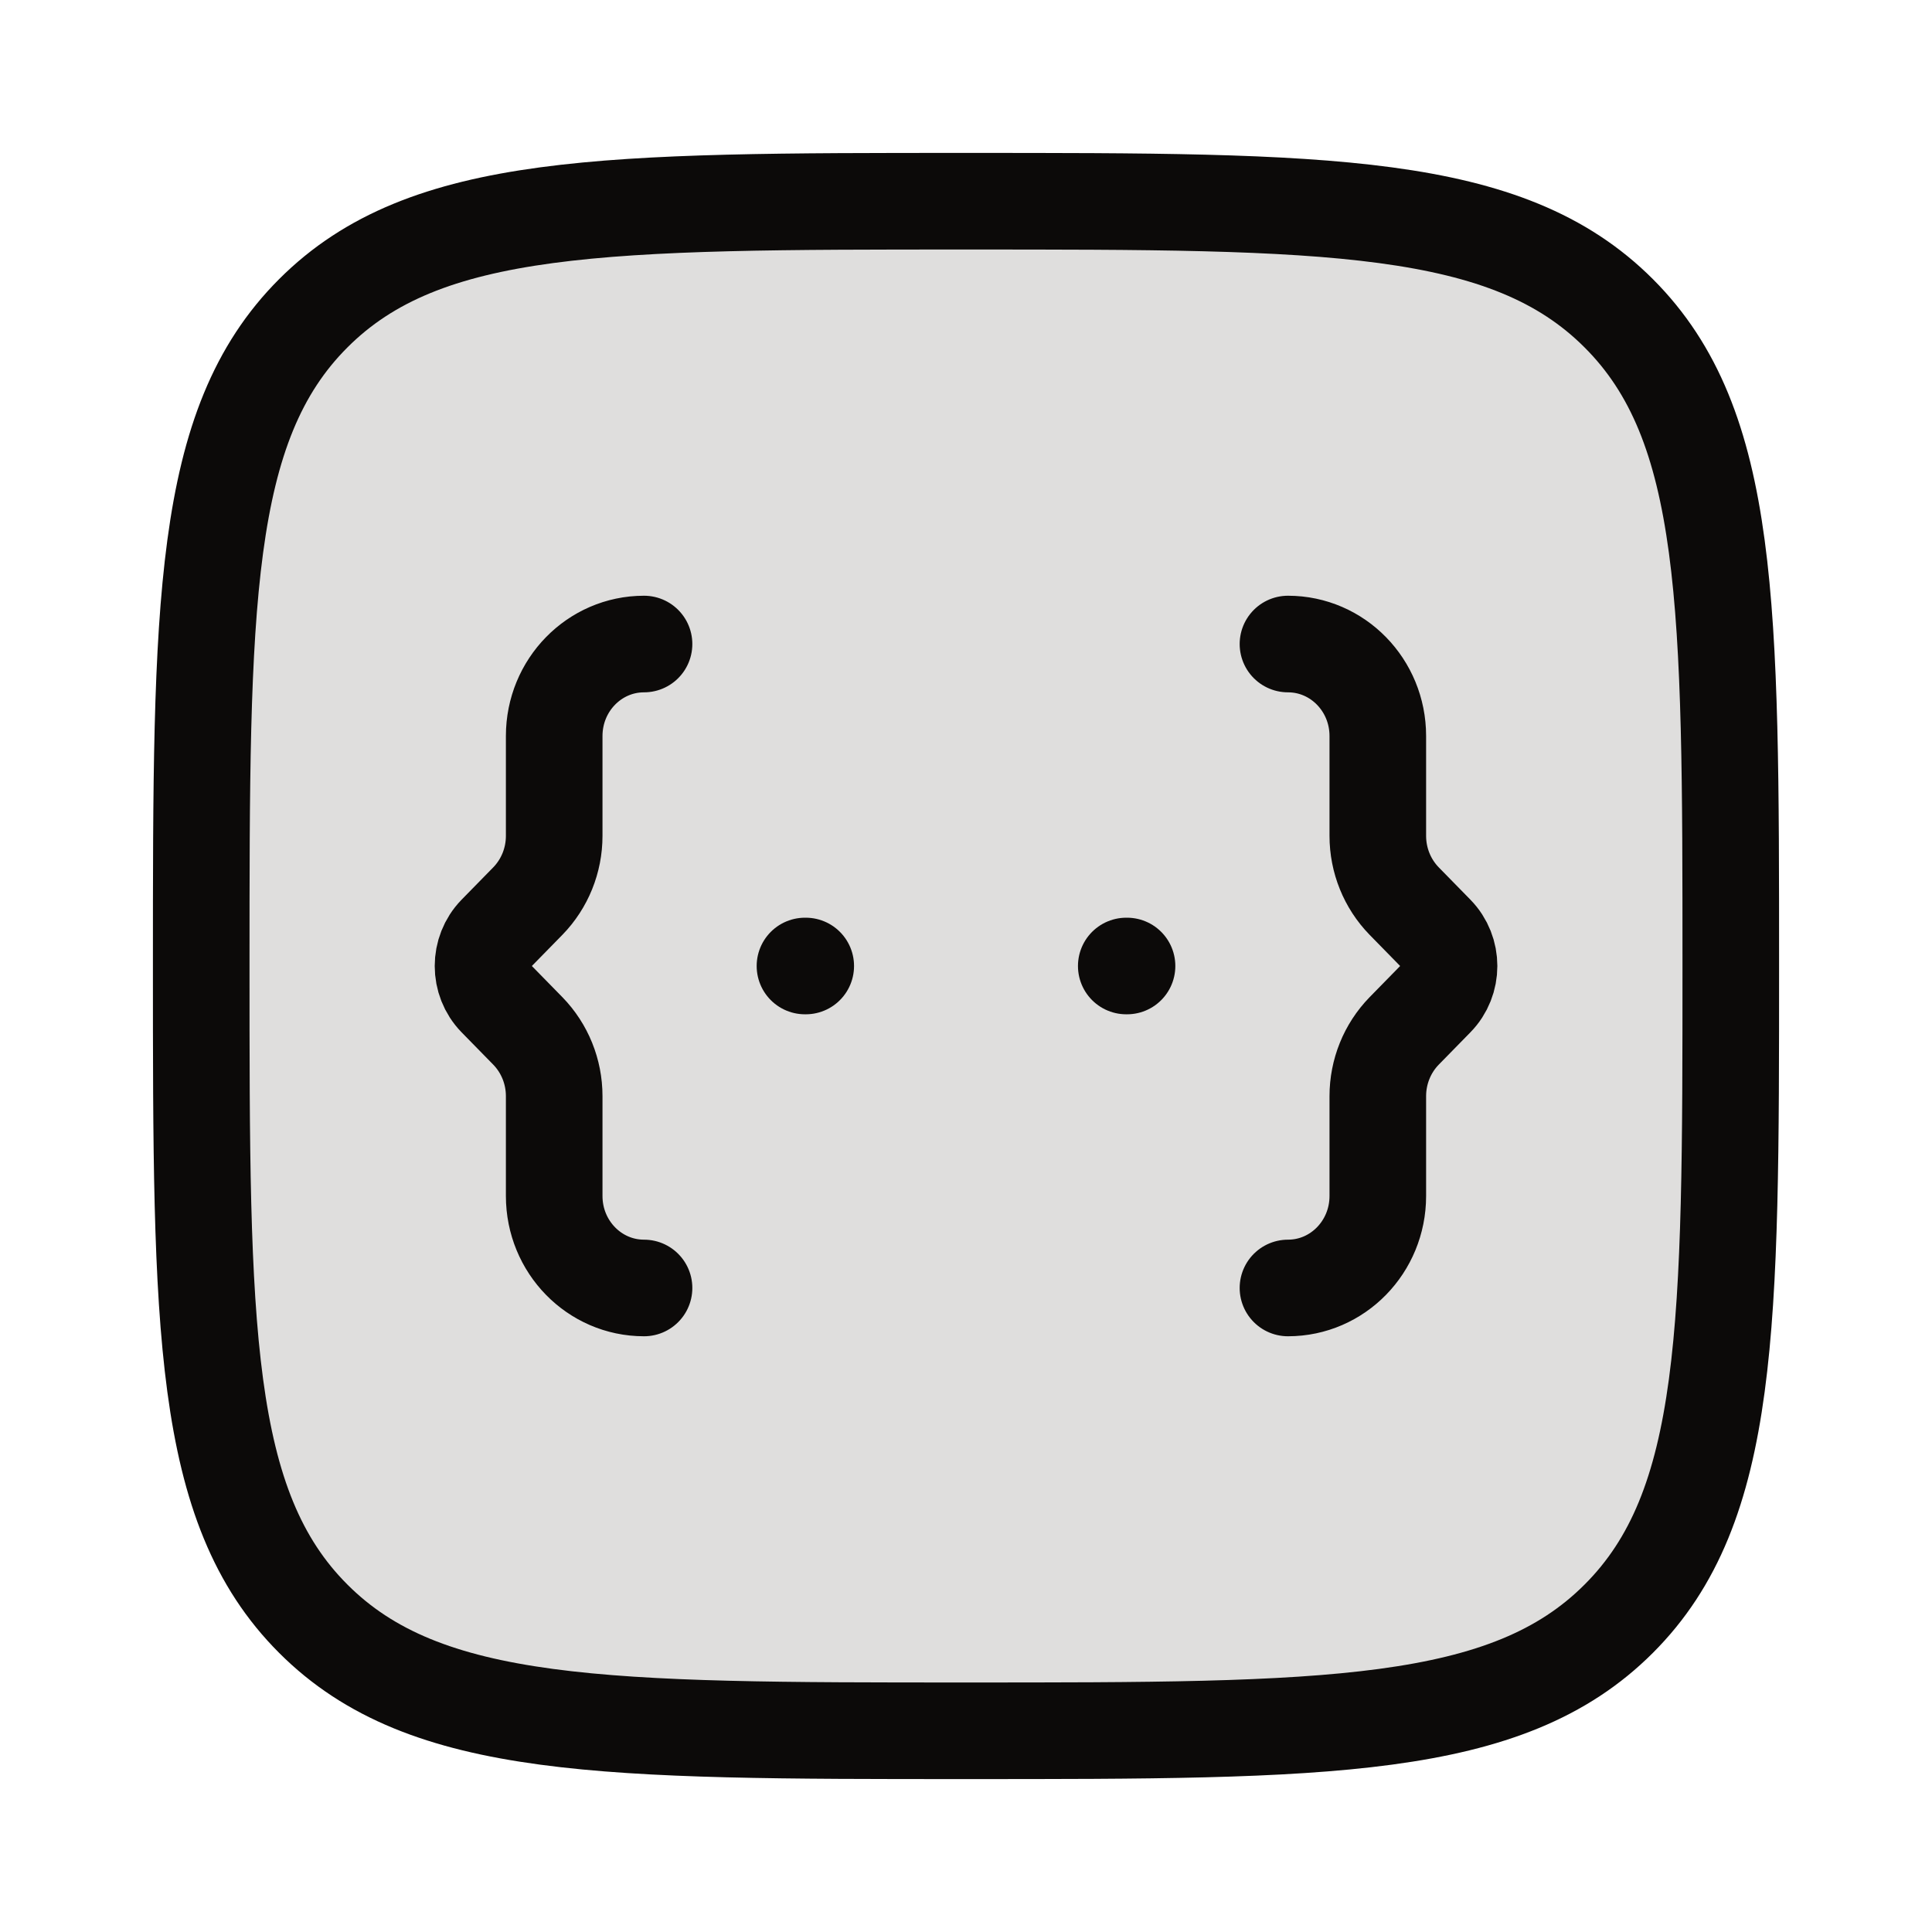
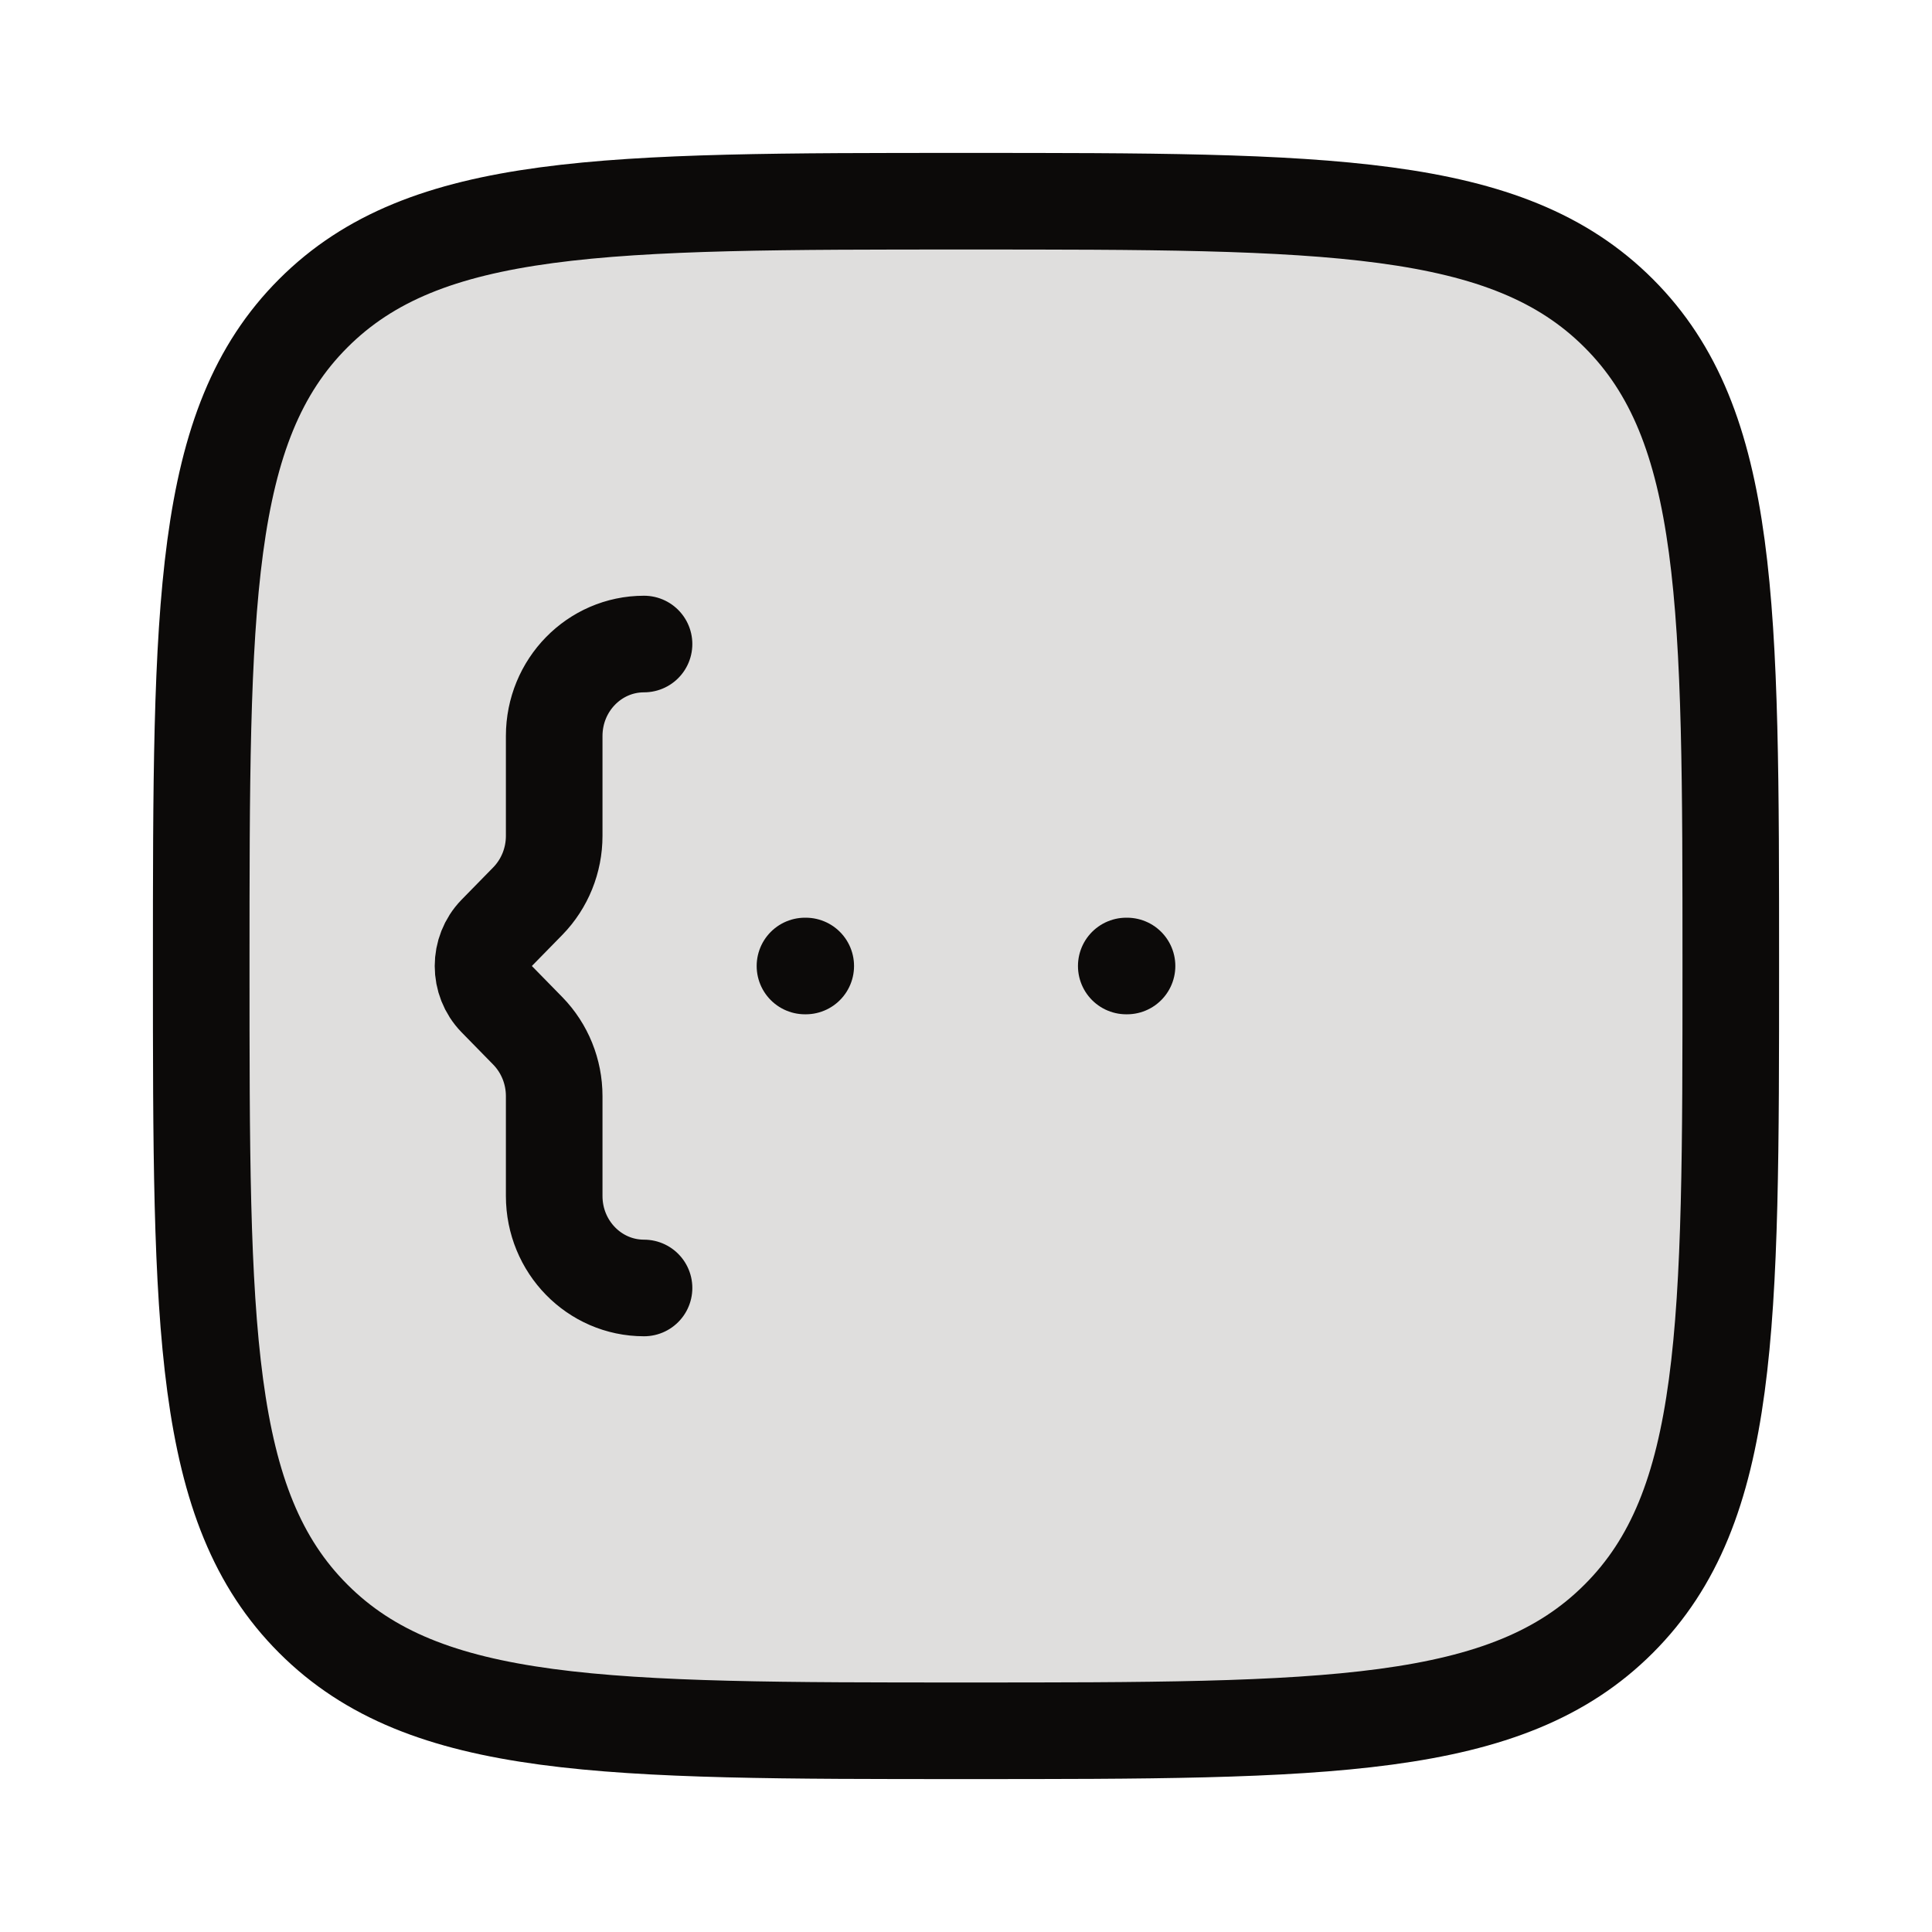
<svg xmlns="http://www.w3.org/2000/svg" width="20" height="20" viewBox="0 0 20 20" fill="none">
  <path d="M2.083 10C2.083 6.268 2.083 4.402 3.243 3.243C4.402 2.083 6.268 2.083 10 2.083C13.732 2.083 15.598 2.083 16.757 3.243C17.917 4.402 17.917 6.268 17.917 10C17.917 13.732 17.917 15.598 16.757 16.757C15.598 17.917 13.732 17.917 10 17.917C6.268 17.917 4.402 17.917 3.243 16.757C2.083 15.598 2.083 13.732 2.083 10Z" fill="#DFDEDD" />
  <path d="M2.083 10C2.083 6.268 2.083 4.402 3.243 3.243C4.402 2.083 6.268 2.083 10 2.083C13.732 2.083 15.598 2.083 16.757 3.243C17.917 4.402 17.917 6.268 17.917 10C17.917 13.732 17.917 15.598 16.757 16.757C15.598 17.917 13.732 17.917 10 17.917C6.268 17.917 4.402 17.917 3.243 16.757C2.083 15.598 2.083 13.732 2.083 10Z" stroke="#0C0A09" />
-   <path d="M13.333 13.333C13.847 13.333 14.263 12.907 14.263 12.381V11.347C14.263 11.094 14.361 10.852 14.535 10.673L14.864 10.337C15.046 10.151 15.046 9.849 14.864 9.663L14.535 9.327C14.361 9.148 14.263 8.906 14.263 8.653V7.619C14.263 7.093 13.847 6.667 13.333 6.667" stroke="#0C0A09" stroke-linecap="round" stroke-linejoin="round" />
  <path d="M6.667 13.333C6.153 13.333 5.737 12.907 5.737 12.381V11.347C5.737 11.094 5.639 10.852 5.465 10.673L5.136 10.337C4.955 10.151 4.955 9.849 5.136 9.663L5.465 9.327C5.639 9.148 5.737 8.906 5.737 8.653V7.619C5.737 7.093 6.153 6.667 6.667 6.667" stroke="#0C0A09" stroke-linecap="round" stroke-linejoin="round" />
  <path d="M8.333 10H8.341M11.659 10H11.667" stroke="#0C0A09" stroke-linecap="round" stroke-linejoin="round" />
</svg>